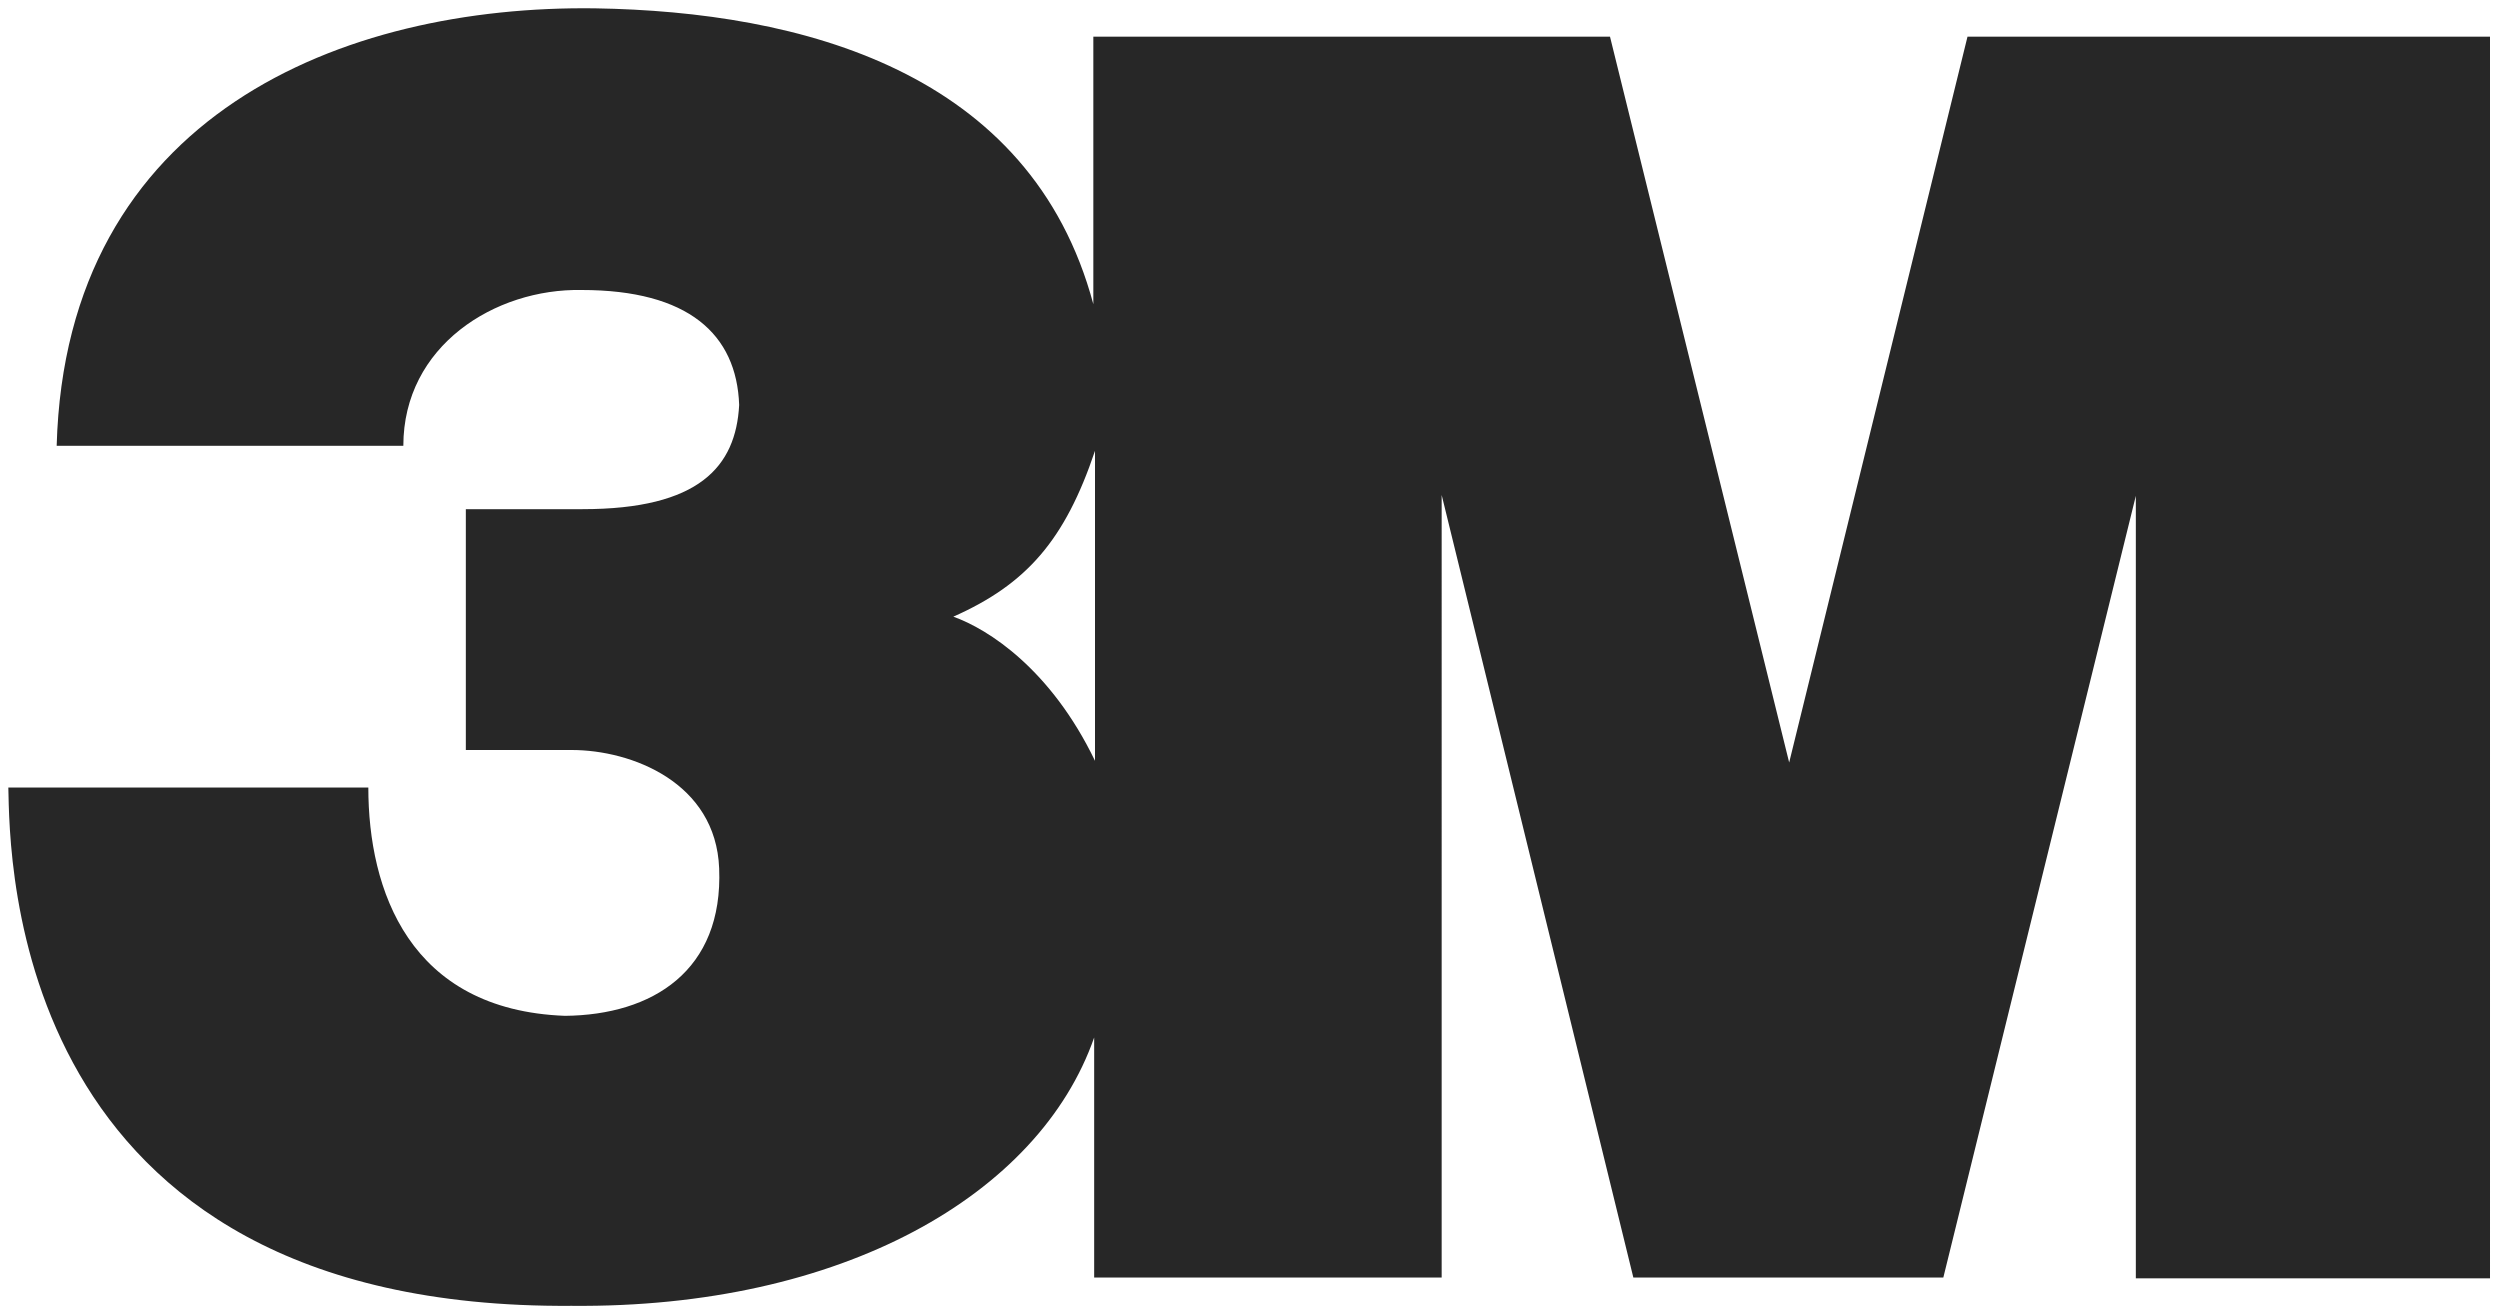
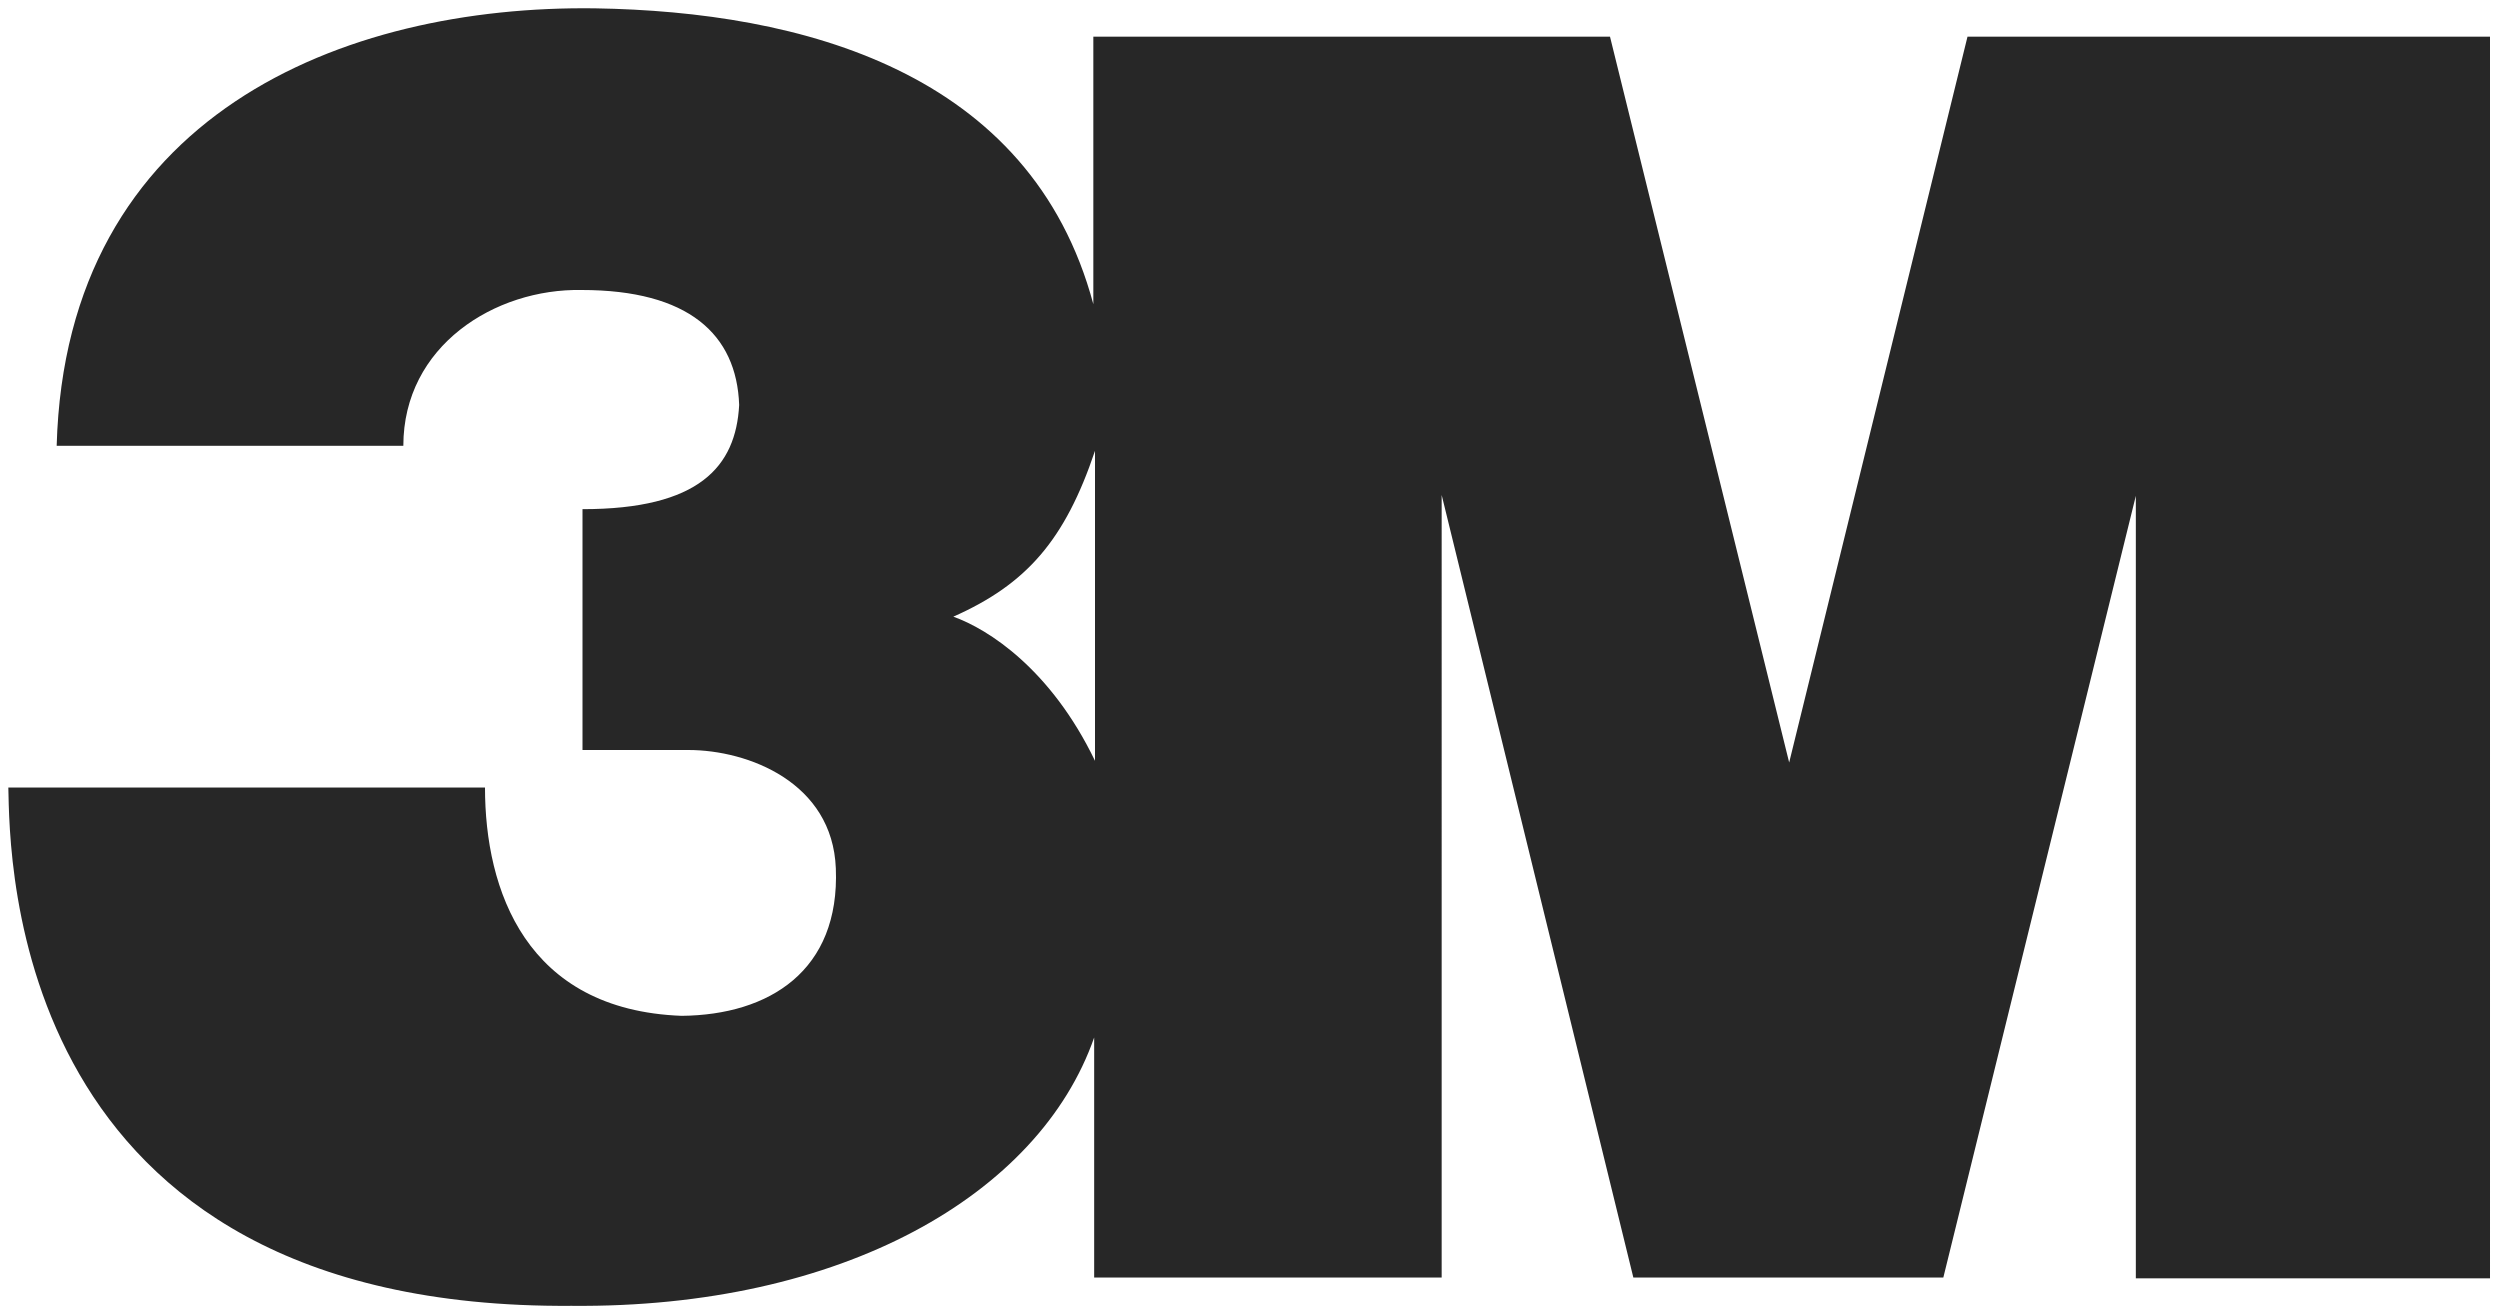
<svg xmlns="http://www.w3.org/2000/svg" id="Layer_1" version="1.1" viewBox="0 0 300 157.7">
  <defs>
    <style>
      .st0 {
        fill: #272727;
      }
    </style>
  </defs>
  <g id="Layer_11" data-name="Layer_1">
-     <path class="st0" d="M236.1,4.4l-21.4,87.1L193.2,4.4h-62v32.1C123.7,8.5,96.1,1.4,71.4,1,41.3.6,7.9,13.7,6.8,53.5h41.6c0-12,11-18.9,21.4-18.7,12.8,0,18.6,5.3,18.9,13.8-.4,7.4-4.8,12.5-18.8,12.5h-14v28.9h12.7c7.2,0,17.3,3.9,17.7,14.2.5,12.3-8,17.6-18.5,17.7-18.7-.7-23.6-15.1-23.6-27.4H1c.2,8.3,0,62.7,67.6,62.2,32.4.3,56.1-13.3,62.7-32.2v28.8h41.7V59.4l23,93.9h37.2l23.1-93.8v93.9h42.5V4.4h-62.9.2ZM131.4,91.3c-5.3-11-12.8-15.8-17-17.3,8.8-3.9,13.4-9.2,17-19.9v37.2Z" />
+     <path class="st0" d="M236.1,4.4l-21.4,87.1L193.2,4.4h-62v32.1C123.7,8.5,96.1,1.4,71.4,1,41.3.6,7.9,13.7,6.8,53.5h41.6c0-12,11-18.9,21.4-18.7,12.8,0,18.6,5.3,18.9,13.8-.4,7.4-4.8,12.5-18.8,12.5v28.9h12.7c7.2,0,17.3,3.9,17.7,14.2.5,12.3-8,17.6-18.5,17.7-18.7-.7-23.6-15.1-23.6-27.4H1c.2,8.3,0,62.7,67.6,62.2,32.4.3,56.1-13.3,62.7-32.2v28.8h41.7V59.4l23,93.9h37.2l23.1-93.8v93.9h42.5V4.4h-62.9.2ZM131.4,91.3c-5.3-11-12.8-15.8-17-17.3,8.8-3.9,13.4-9.2,17-19.9v37.2Z" />
  </g>
</svg>